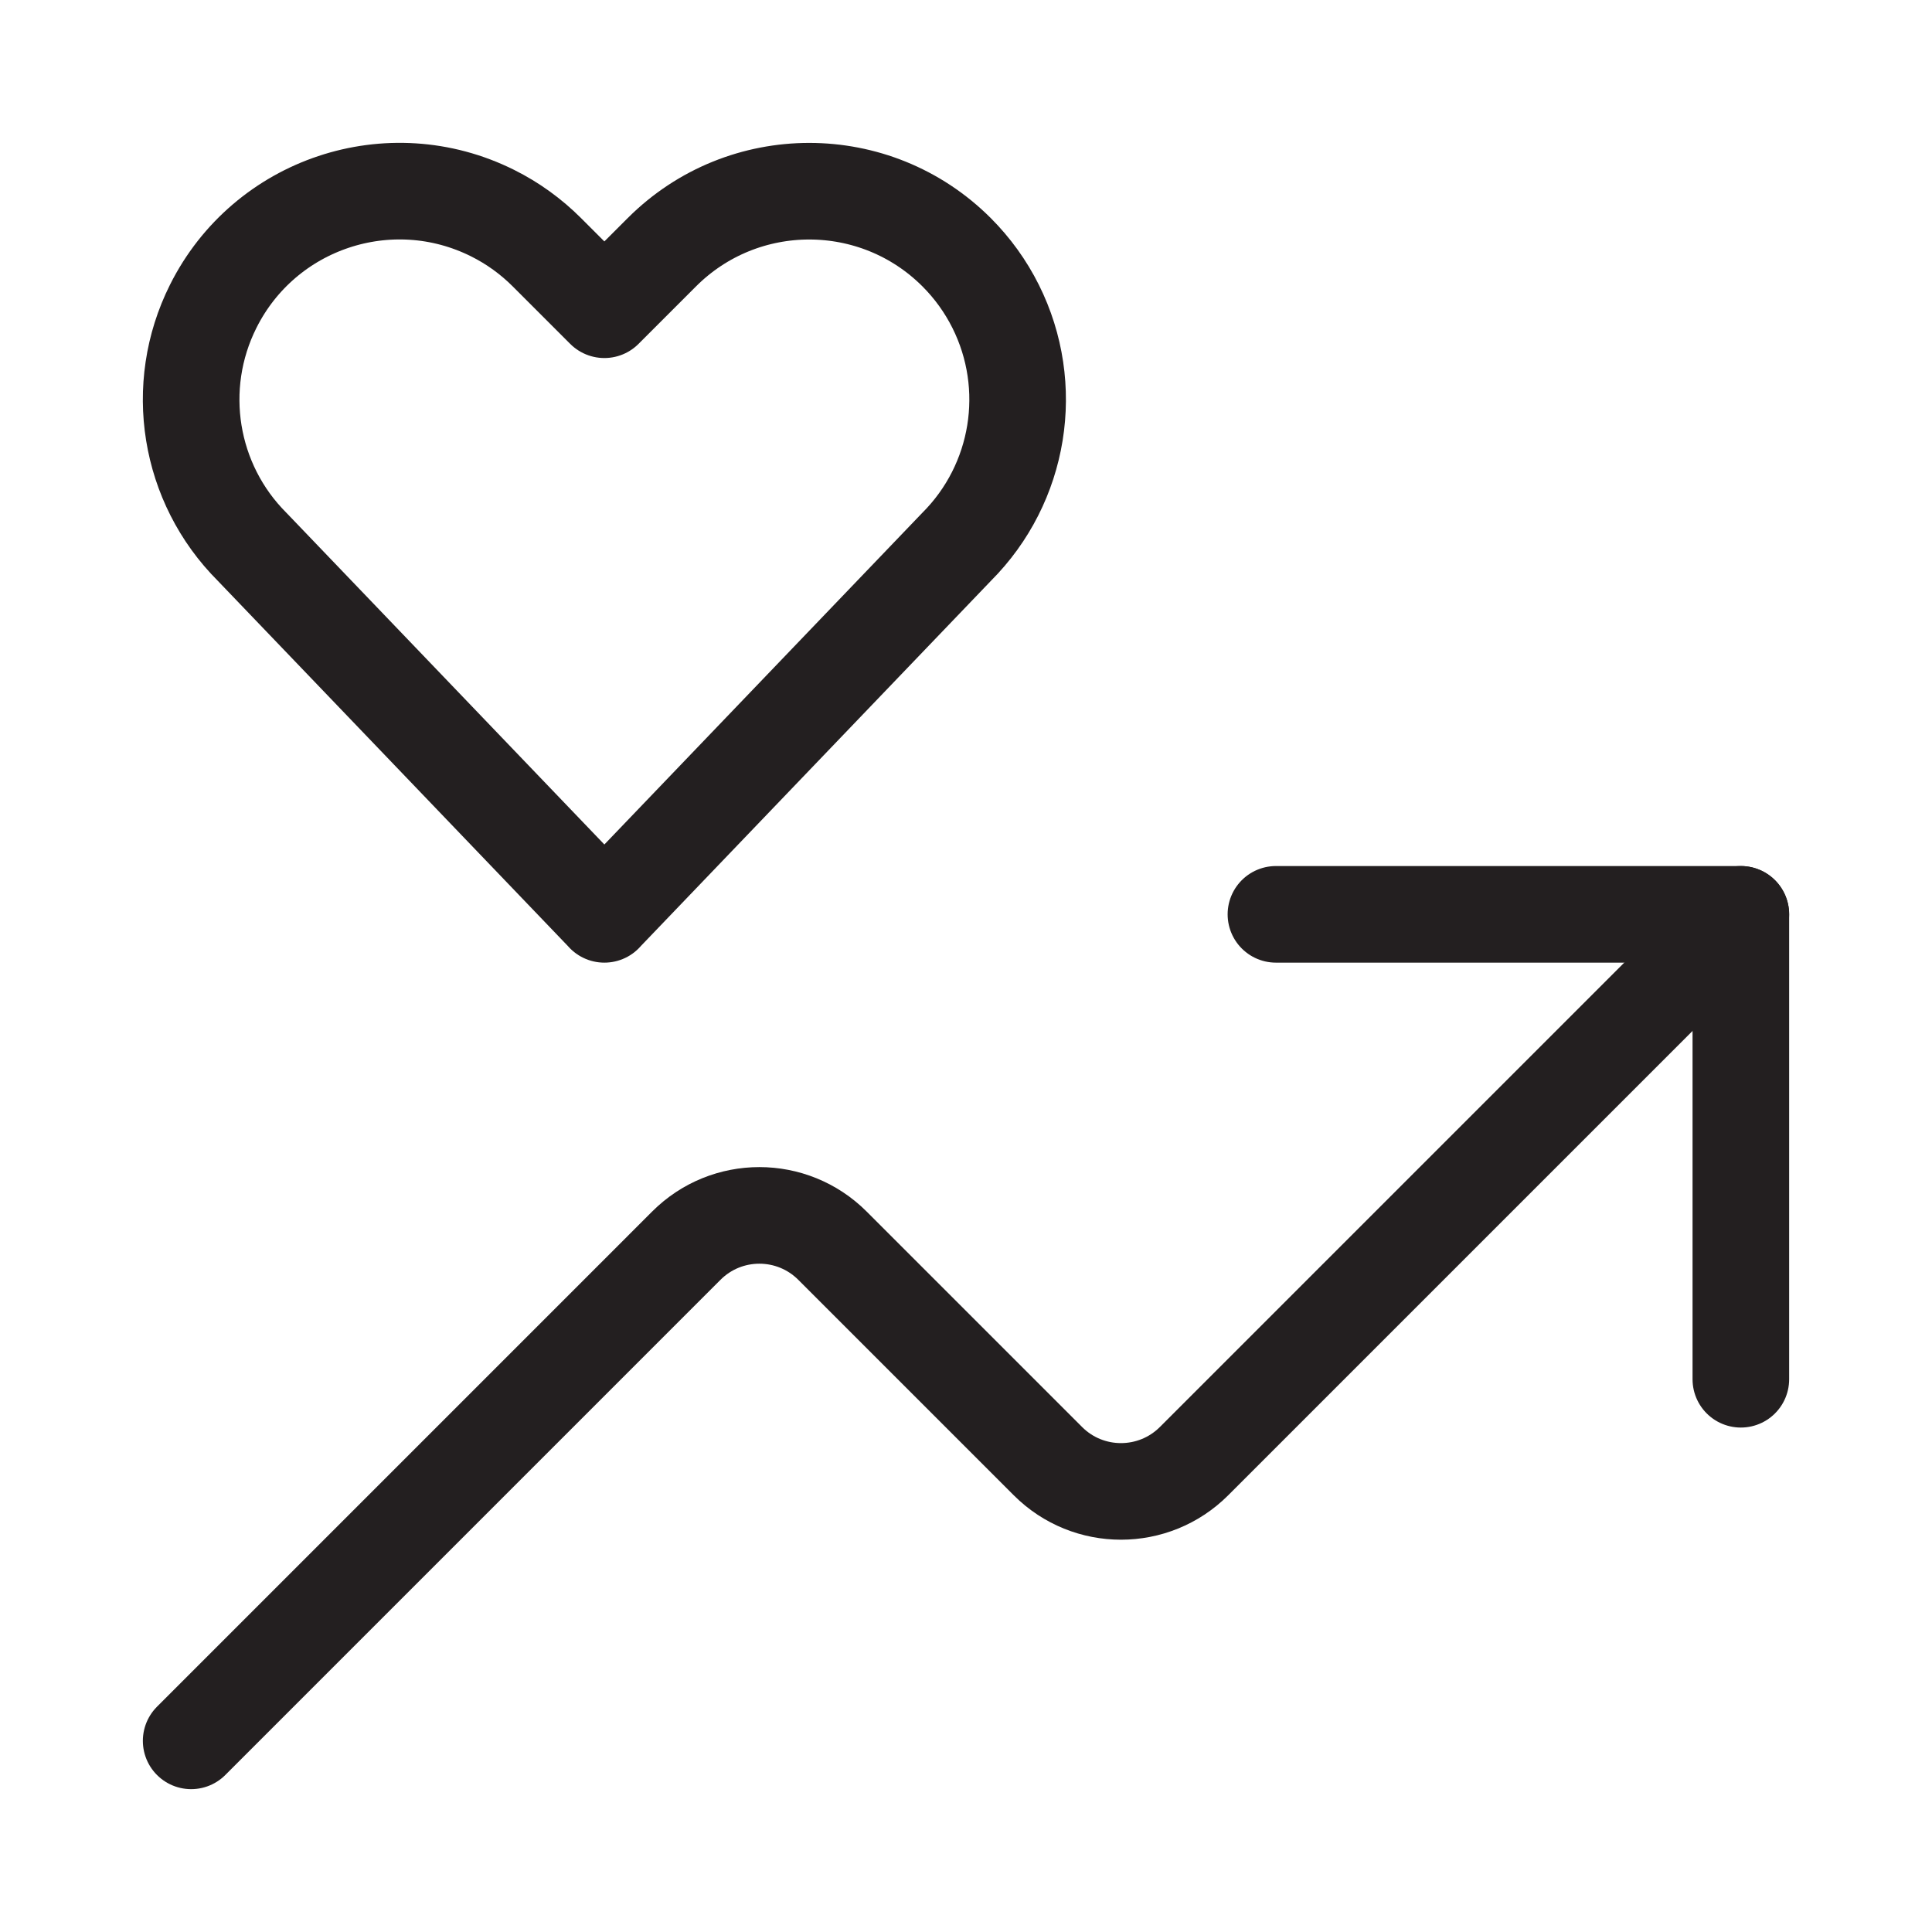
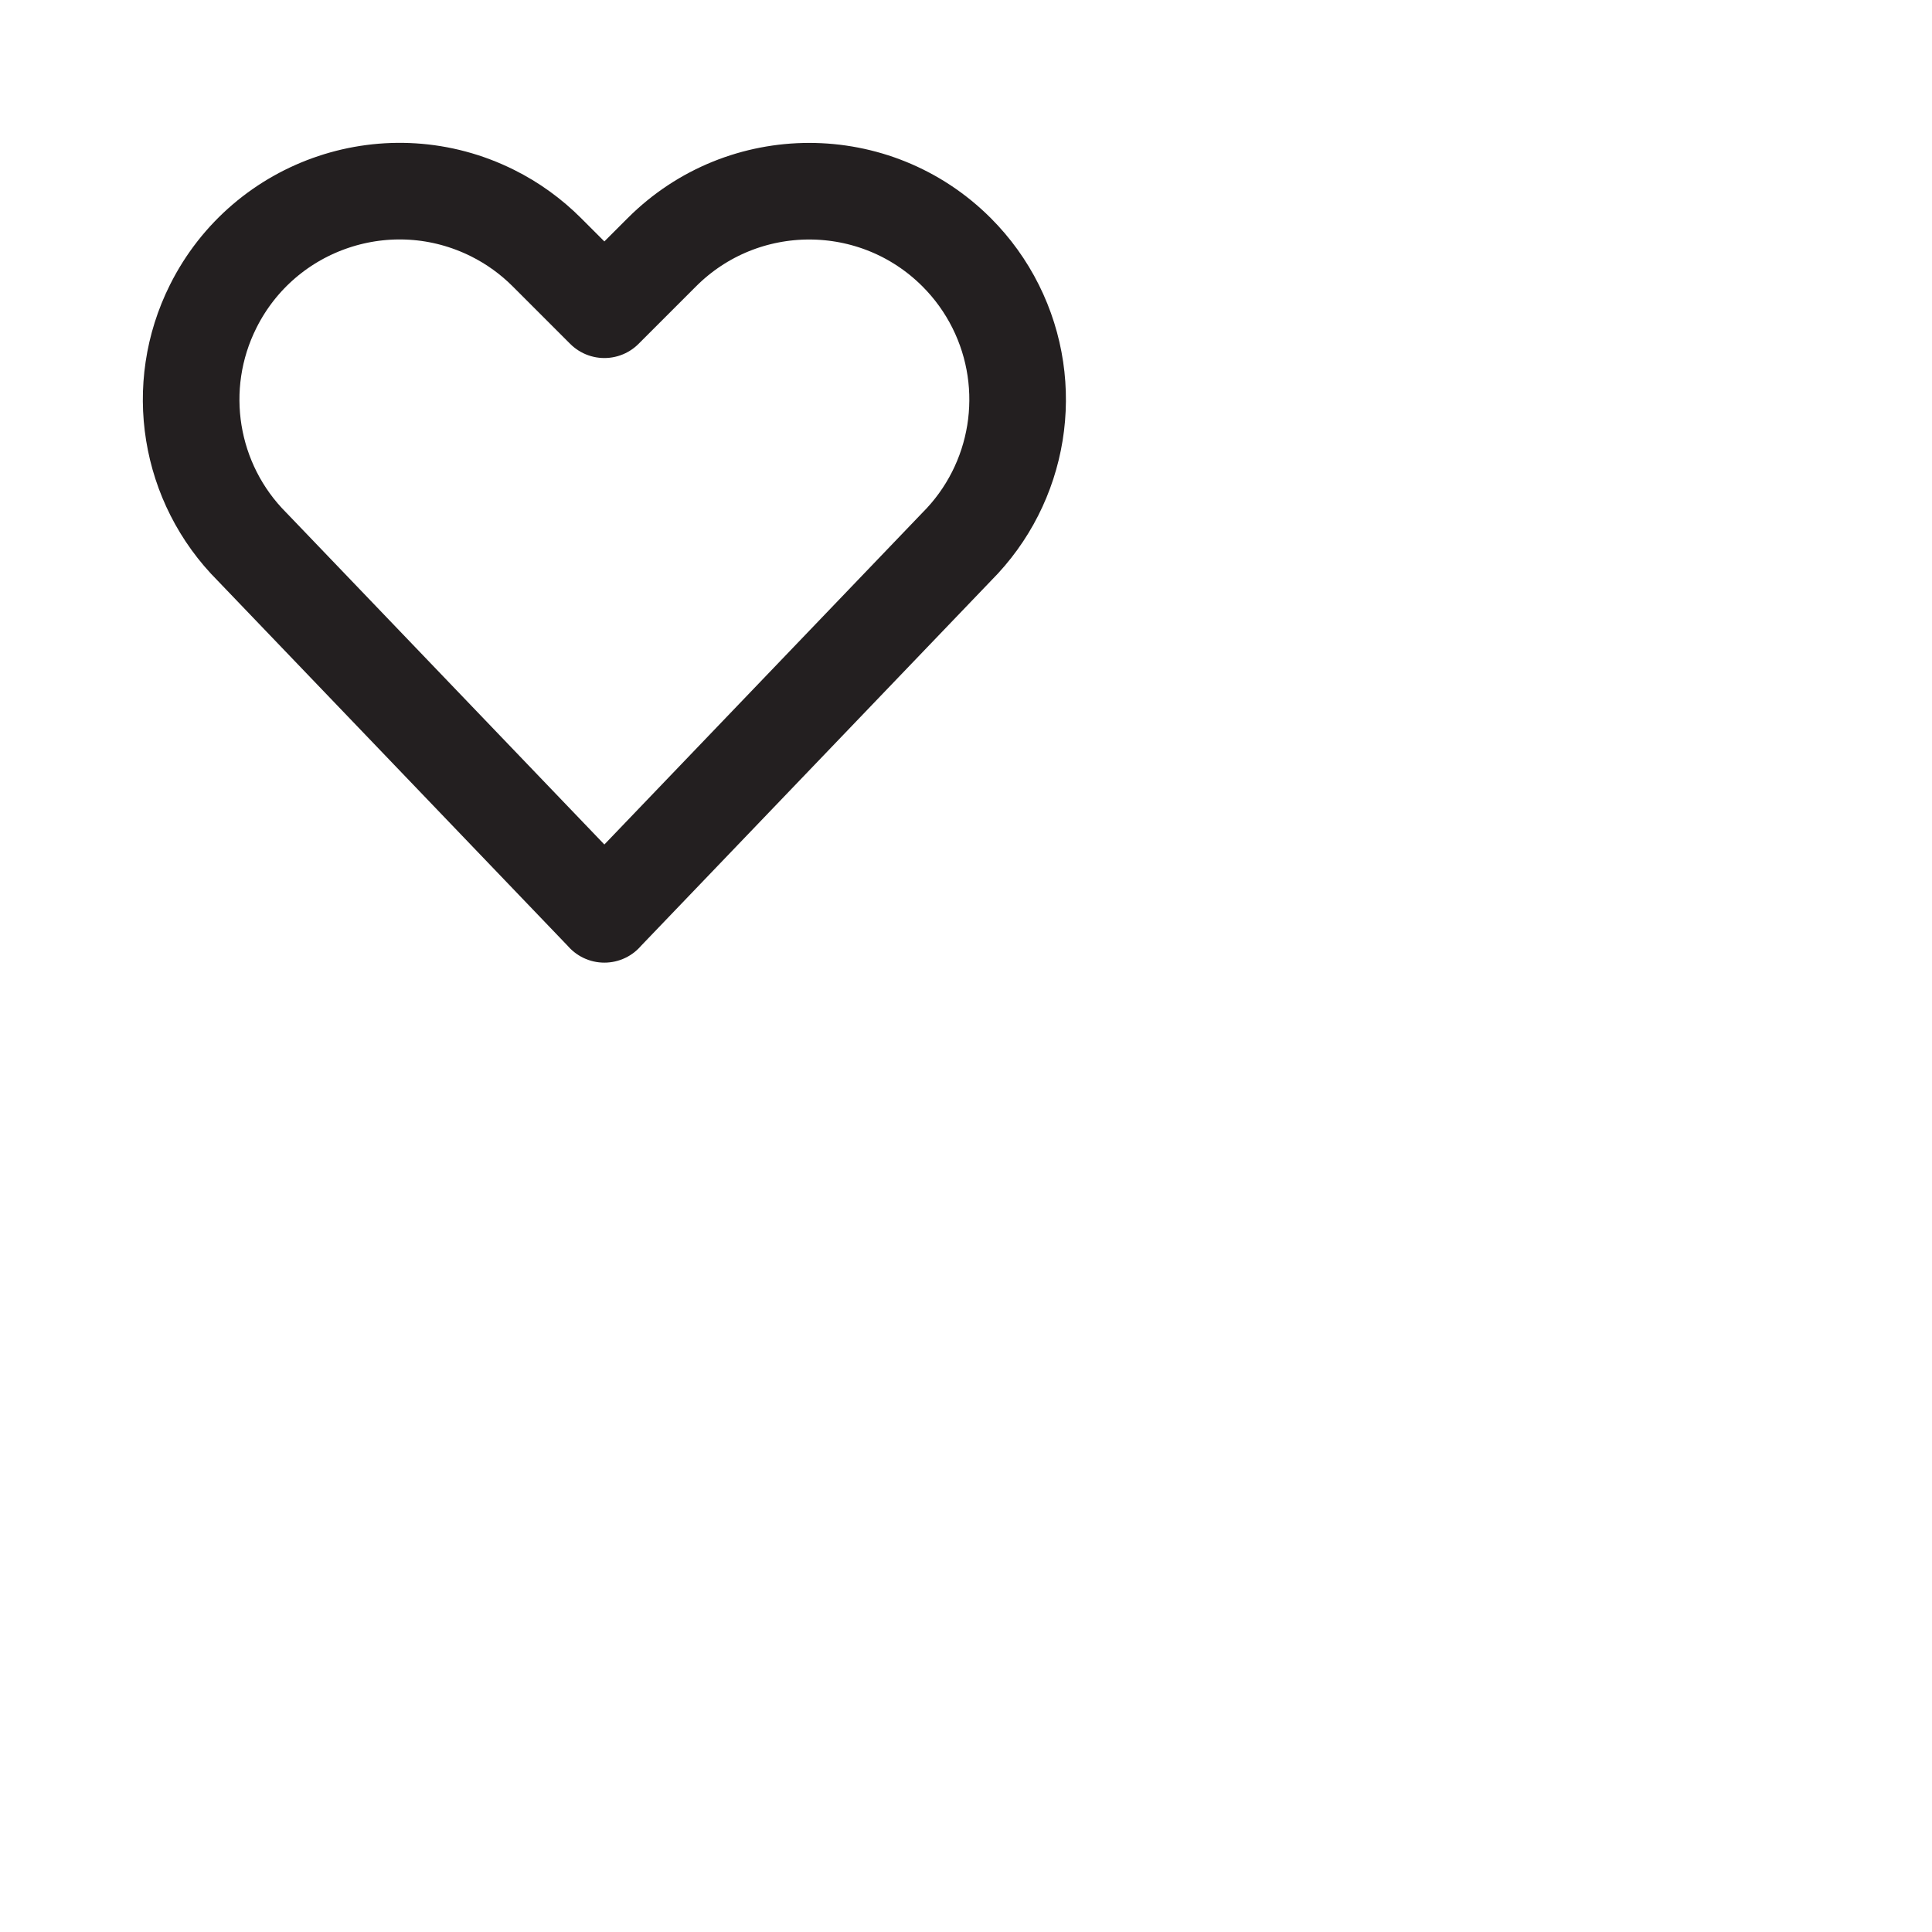
<svg xmlns="http://www.w3.org/2000/svg" id="Layer_1" data-name="Layer 1" viewBox="0 0 500 500">
  <defs>
    <style>
      .cls-1 {
        fill: none;
        stroke: #231f20;
        stroke-linecap: round;
        stroke-linejoin: round;
        stroke-width: 25px;
      }
    </style>
  </defs>
-   <polyline class="cls-1" points="450.53 356.95 450.53 236.63 330.21 236.63" />
-   <path class="cls-1" d="M450.53,236.63l-141.51,141.51c-10.44,10.44-27.37,10.45-37.81.01,0,0,0,0-.01-.01l-55.76-55.76c-10.44-10.44-27.37-10.45-37.81-.01,0,0,0,0-.01.01L49.47,450.53" />
  <path class="cls-1" d="M156.42,236.63l-91.16-95.1c-16.42-16.41-20.48-41.49-10.09-62.24h0c13.32-26.64,45.7-37.43,72.34-24.12,5.19,2.59,9.92,6.01,14.02,10.11l14.88,14.88,14.88-14.88c21.06-21.06,55.22-21.06,76.28,0,4.1,4.1,7.51,8.83,10.1,14.01h0c10.38,20.76,6.31,45.83-10.11,62.24l-91.16,95.1Z" />
</svg>